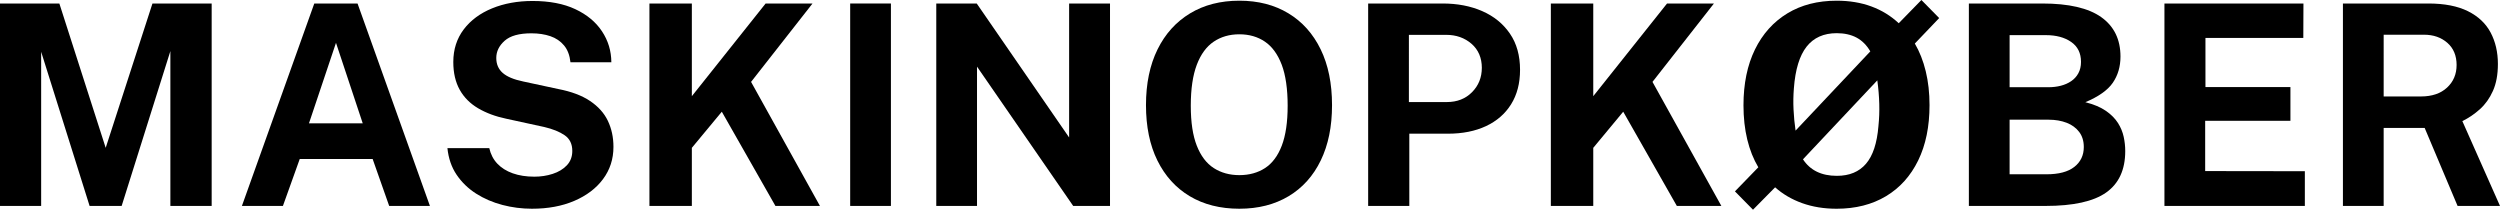
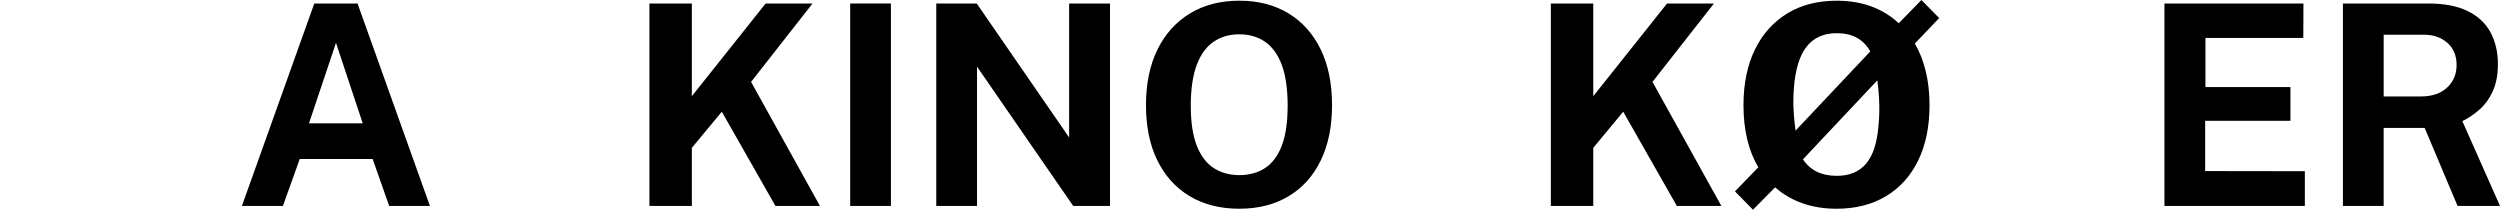
<svg xmlns="http://www.w3.org/2000/svg" viewBox="0 0 357.16 29.96">
  <g id="a" />
  <g id="b">
    <g id="c">
      <g>
-         <path d="M0,29.42V.5H8.48l6.62,20.62L21.78,.5h8.46V29.42h-5.9V7.3l-6.96,22.12h-4.58L5.88,7.4V29.42H0Z" />
        <path d="M34.56,29.42L44.9,.5h6.18l10.34,28.92h-5.82l-2.36-6.7h-10.42l-2.4,6.7h-5.86Zm9.58-11.8h7.68l-3.82-11.5-3.86,11.5Z" />
-         <path d="M76,29.82c-1.44,0-2.85-.18-4.22-.54-1.37-.36-2.63-.9-3.76-1.62-1.13-.72-2.06-1.62-2.79-2.7-.73-1.08-1.16-2.35-1.31-3.8h5.98c.2,.88,.58,1.62,1.15,2.22s1.3,1.06,2.2,1.38,1.93,.48,3.09,.48c.92,0,1.79-.13,2.62-.4,.83-.27,1.5-.67,2.02-1.22,.52-.55,.78-1.23,.78-2.06,0-.99-.36-1.73-1.08-2.23-.72-.5-1.7-.9-2.94-1.19l-5.42-1.18c-1.53-.32-2.87-.82-4.01-1.49-1.14-.67-2.02-1.55-2.63-2.64s-.92-2.41-.92-3.97c0-1.8,.5-3.35,1.49-4.66,.99-1.31,2.35-2.31,4.06-3.01,1.71-.7,3.64-1.05,5.77-1.05,2.41,0,4.45,.39,6.11,1.17,1.66,.78,2.93,1.83,3.81,3.16,.88,1.33,1.33,2.8,1.34,4.43h-5.84c-.11-1-.41-1.8-.92-2.41s-1.16-1.05-1.95-1.32-1.7-.41-2.71-.41c-1.75,0-3.02,.35-3.82,1.06-.8,.71-1.2,1.53-1.2,2.46,0,.88,.3,1.59,.91,2.13s1.58,.95,2.93,1.23l5.02,1.08c1.87,.36,3.38,.93,4.54,1.71,1.16,.78,2.01,1.72,2.54,2.83,.53,1.11,.8,2.35,.8,3.72,0,1.75-.5,3.28-1.49,4.61-.99,1.33-2.36,2.36-4.11,3.11-1.75,.75-3.76,1.12-6.04,1.12Z" />
        <path d="M92.78,29.42V.5h6.06V13.74L109.38,.5h6.7l-8.78,11.2,9.84,17.72h-6.36l-7.66-13.46-4.28,5.16v8.3h-6.06Z" />
        <path d="M121.46,29.42V.5h5.82V29.42h-5.82Z" />
        <path d="M133.76,29.42V.5h5.78l13.2,19.14V.5h5.84V29.42h-5.26l-13.74-19.9V29.42h-5.82Z" />
        <path d="M177.06,29.82c-2.73,0-5.1-.6-7.09-1.79s-3.53-2.89-4.62-5.1c-1.09-2.21-1.63-4.84-1.63-7.91s.55-5.73,1.65-7.96c1.1-2.23,2.65-3.94,4.65-5.15s4.35-1.81,7.04-1.81,5.01,.6,7,1.8c1.99,1.2,3.52,2.91,4.61,5.14s1.63,4.89,1.63,7.98-.54,5.69-1.61,7.9c-1.07,2.21-2.6,3.92-4.59,5.11s-4.33,1.79-7.04,1.79Zm0-4.8c1.41,0,2.64-.34,3.67-1.01,1.03-.67,1.83-1.74,2.39-3.2,.56-1.46,.84-3.36,.84-5.71s-.28-4.37-.85-5.86c-.57-1.49-1.37-2.59-2.4-3.29s-2.25-1.05-3.65-1.05-2.62,.35-3.66,1.05-1.85,1.8-2.42,3.3-.86,3.45-.86,5.85,.29,4.27,.86,5.72,1.38,2.52,2.42,3.19c1.04,.67,2.26,1.01,3.66,1.01Z" />
-         <path d="M195.46,29.42V.5h10.64c2.11,0,3.99,.36,5.66,1.09s2.98,1.8,3.95,3.21,1.45,3.14,1.45,5.18c0,1.92-.43,3.56-1.28,4.92-.85,1.36-2.05,2.4-3.59,3.12-1.54,.72-3.35,1.08-5.43,1.08h-5.52v10.32h-5.88Zm5.82-14.84h5.42c1.47,0,2.67-.47,3.6-1.41,.93-.94,1.4-2.1,1.4-3.49s-.49-2.58-1.48-3.43c-.99-.85-2.19-1.27-3.6-1.27h-5.34V14.58Z" />
        <path d="M221.56,29.42V.5h6.06V13.74L238.16,.5h6.7l-8.78,11.2,9.84,17.72h-6.36l-7.66-13.46-4.28,5.16v8.3h-6.06Z" />
        <path d="M250.44,29.96l-2.58-2.62,3.34-3.44c-.69-1.16-1.22-2.48-1.58-3.97-.36-1.49-.54-3.12-.54-4.89,0-3.08,.55-5.74,1.64-7.97,1.09-2.23,2.64-3.95,4.63-5.16s4.34-1.81,7.05-1.81c1.81,0,3.46,.27,4.95,.82,1.49,.55,2.79,1.35,3.91,2.4l3.24-3.32,2.54,2.58-3.48,3.64c.68,1.16,1.2,2.48,1.56,3.96,.36,1.48,.54,3.09,.54,4.84,0,3.05-.54,5.69-1.62,7.9-1.08,2.21-2.61,3.92-4.6,5.11-1.99,1.19-4.34,1.79-7.06,1.79-1.8,0-3.44-.27-4.92-.8-1.48-.53-2.77-1.29-3.86-2.26l-3.16,3.2Zm6.08-11.3l10.68-11.32c-.52-.89-1.18-1.55-1.97-1.97-.79-.42-1.74-.63-2.83-.63-1.85,0-3.29,.64-4.3,1.92-1.01,1.28-1.62,3.27-1.82,5.96-.08,1-.1,2-.05,3.01,.05,1.01,.14,2.02,.29,3.03Zm5.9,6.46c1.79,0,3.17-.57,4.16-1.72,.99-1.15,1.58-2.94,1.78-5.38,.11-1.05,.15-2.12,.12-3.19-.03-1.07-.12-2.19-.28-3.35l-10.62,11.28c1.03,1.57,2.64,2.36,4.84,2.36Z" />
-         <path d="M281.28,29.42V.5h10.48c3.79,0,6.6,.65,8.43,1.95,1.83,1.3,2.75,3.18,2.75,5.63,0,1.44-.37,2.69-1.1,3.75-.73,1.06-2.04,1.98-3.92,2.77,1.21,.31,2.19,.72,2.94,1.24,.75,.52,1.32,1.1,1.72,1.73,.4,.63,.67,1.29,.82,1.98,.15,.69,.22,1.36,.22,2.03,0,2.67-.91,4.64-2.72,5.92-1.81,1.28-4.7,1.92-8.66,1.92h-10.96Zm5.82-16.96h5.58c.6,0,1.18-.07,1.73-.21,.55-.14,1.05-.36,1.48-.65,.43-.29,.78-.67,1.03-1.13s.38-1,.38-1.63c0-1.25-.47-2.2-1.41-2.85-.94-.65-2.14-.97-3.61-.97h-5.18v7.44Zm0,12.44h5.26c1.76,0,3.09-.35,3.99-1.06,.9-.71,1.35-1.65,1.35-2.84,0-.85-.22-1.57-.66-2.15s-1.04-1.02-1.79-1.31-1.61-.44-2.57-.44h-5.58v7.8Z" />
        <path d="M309.22,29.42V.5h19.86l-.02,4.92h-13.98v7.02h12.14v4.82h-12.18v7.18l14.24,.02v4.96h-20.06Z" />
        <path d="M334.72,29.42V.5h12.2c2.31,0,4.19,.37,5.66,1.1,1.47,.73,2.55,1.75,3.24,3.05,.69,1.3,1.04,2.8,1.04,4.49,0,1.52-.24,2.8-.71,3.85s-1.09,1.92-1.86,2.61c-.77,.69-1.6,1.26-2.51,1.7l5.38,12.12h-6.06l-4.7-11.14h-5.86v11.14h-5.82Zm5.82-15.64h5.34c1.56,0,2.8-.42,3.71-1.26,.91-.84,1.37-1.92,1.37-3.24s-.44-2.39-1.32-3.16-1.99-1.16-3.34-1.16h-5.76V13.78Z" />
      </g>
    </g>
  </g>
</svg>